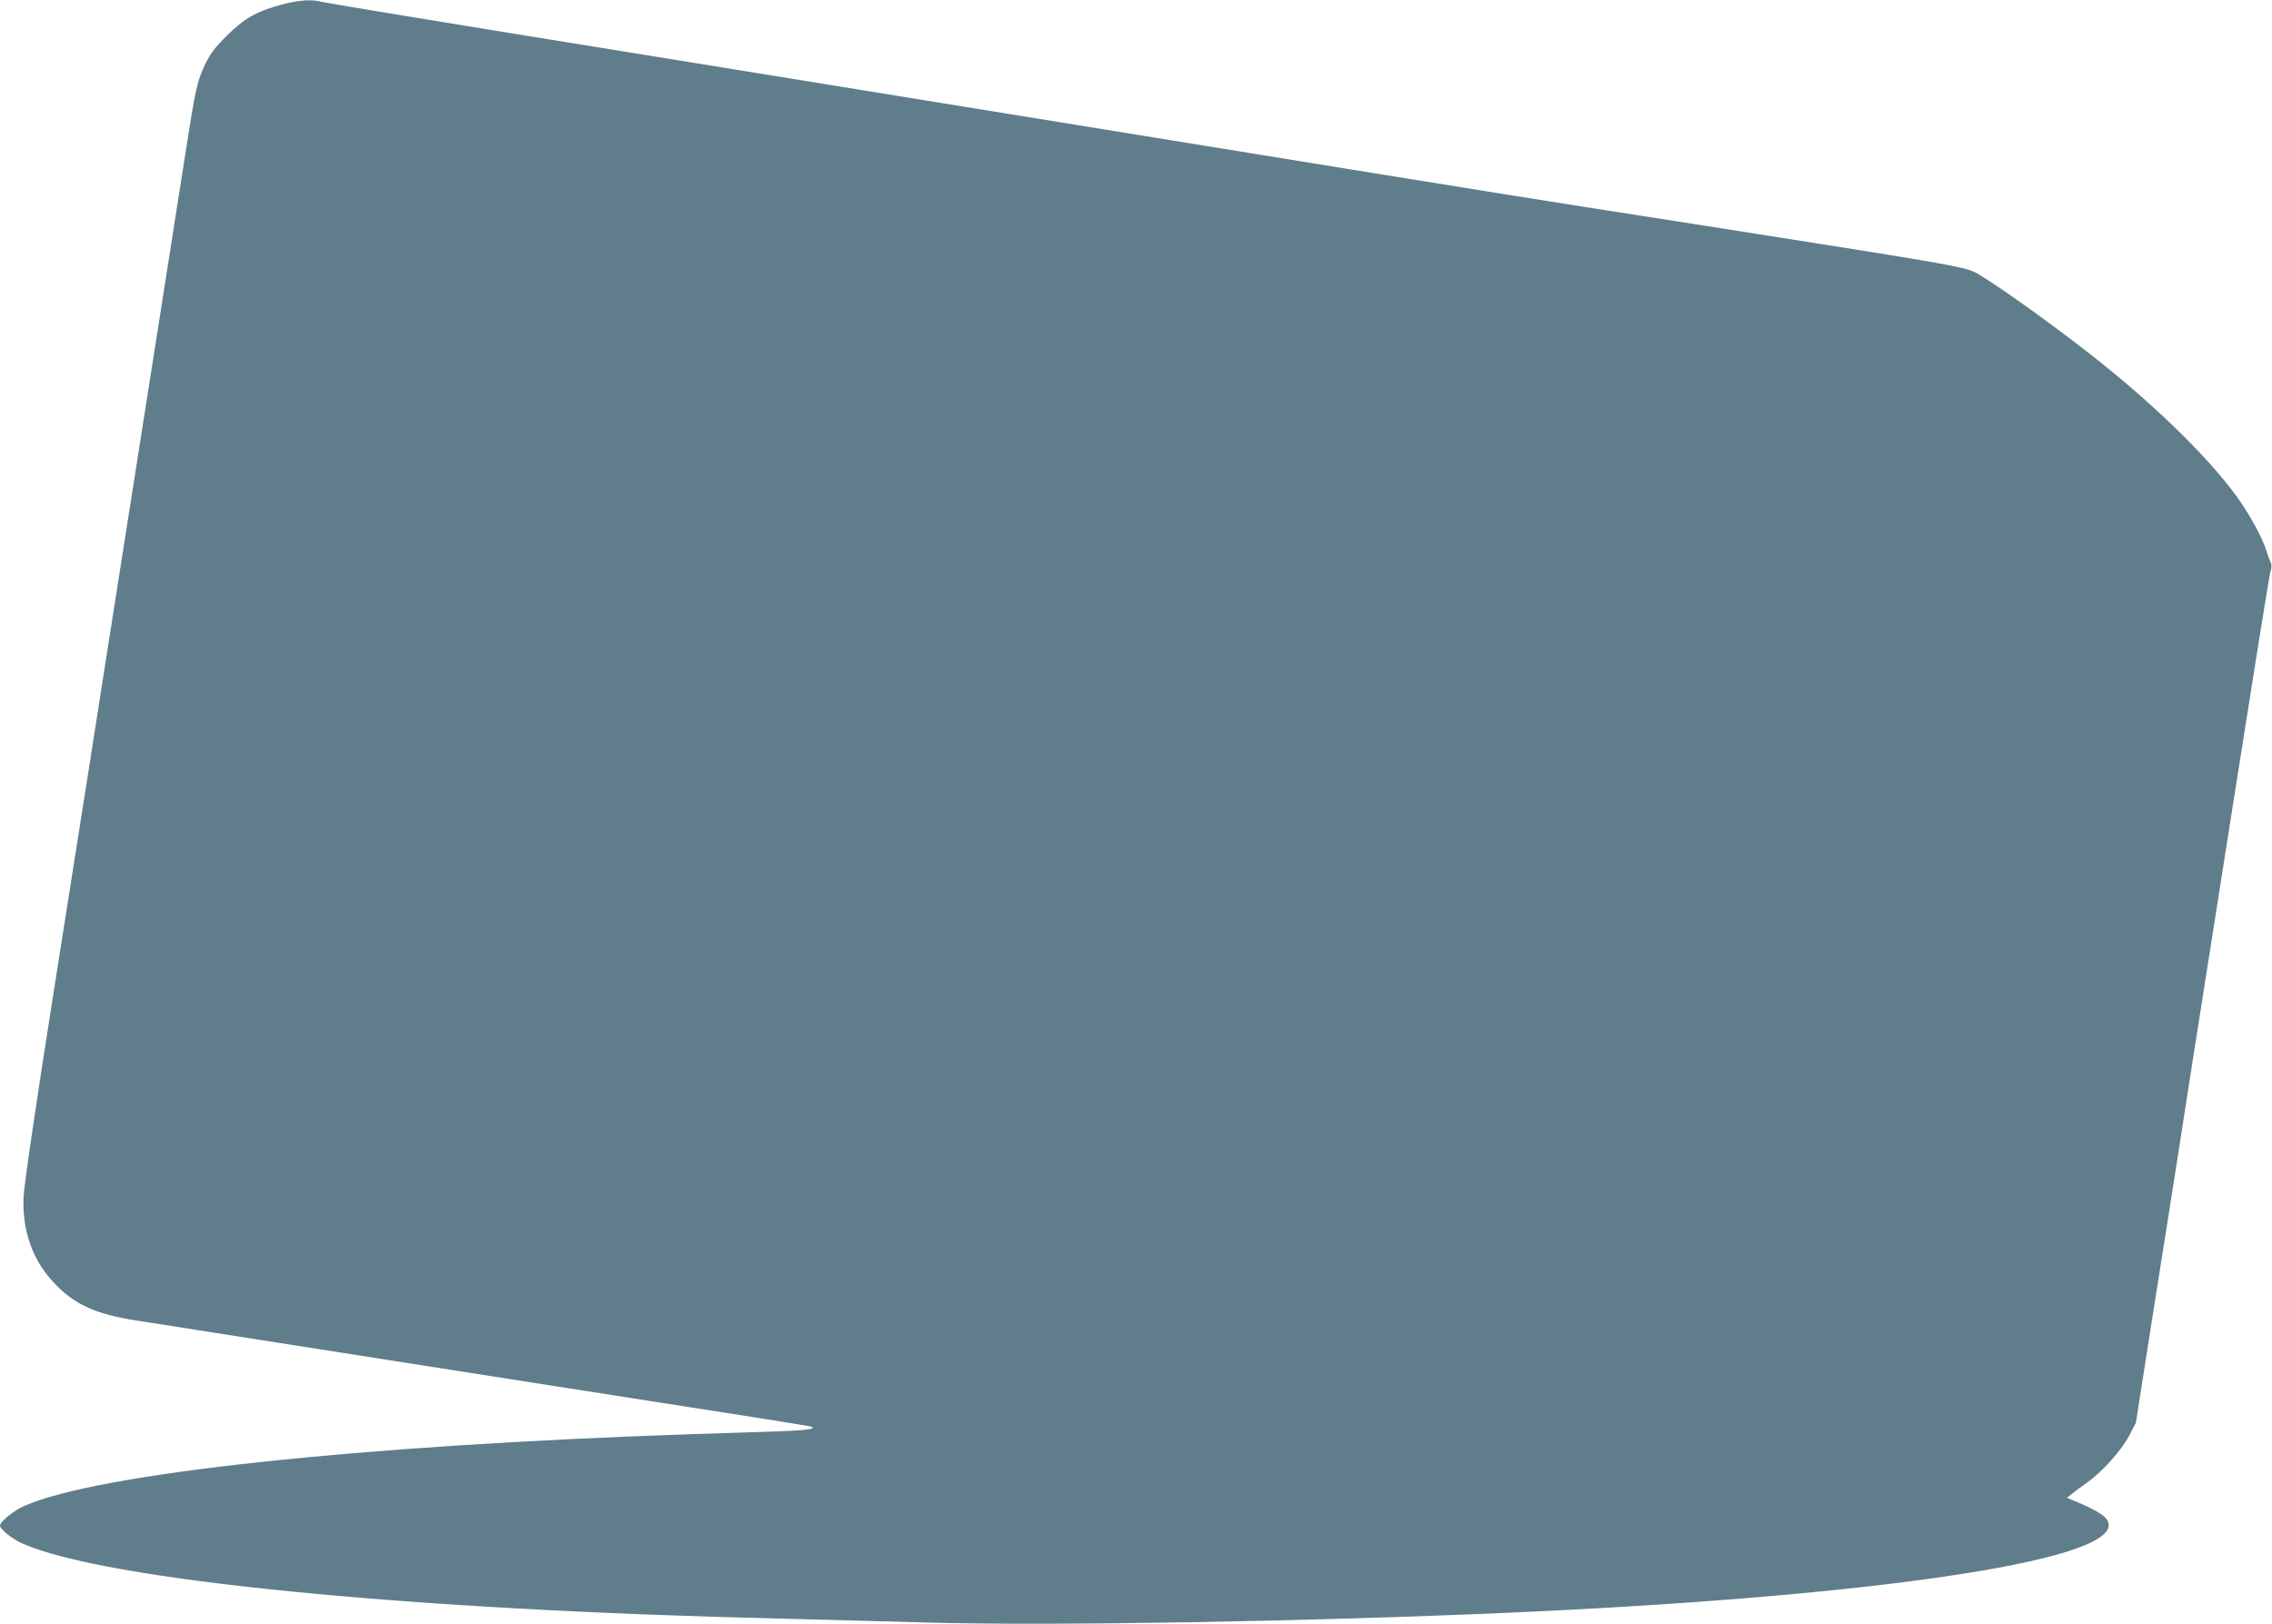
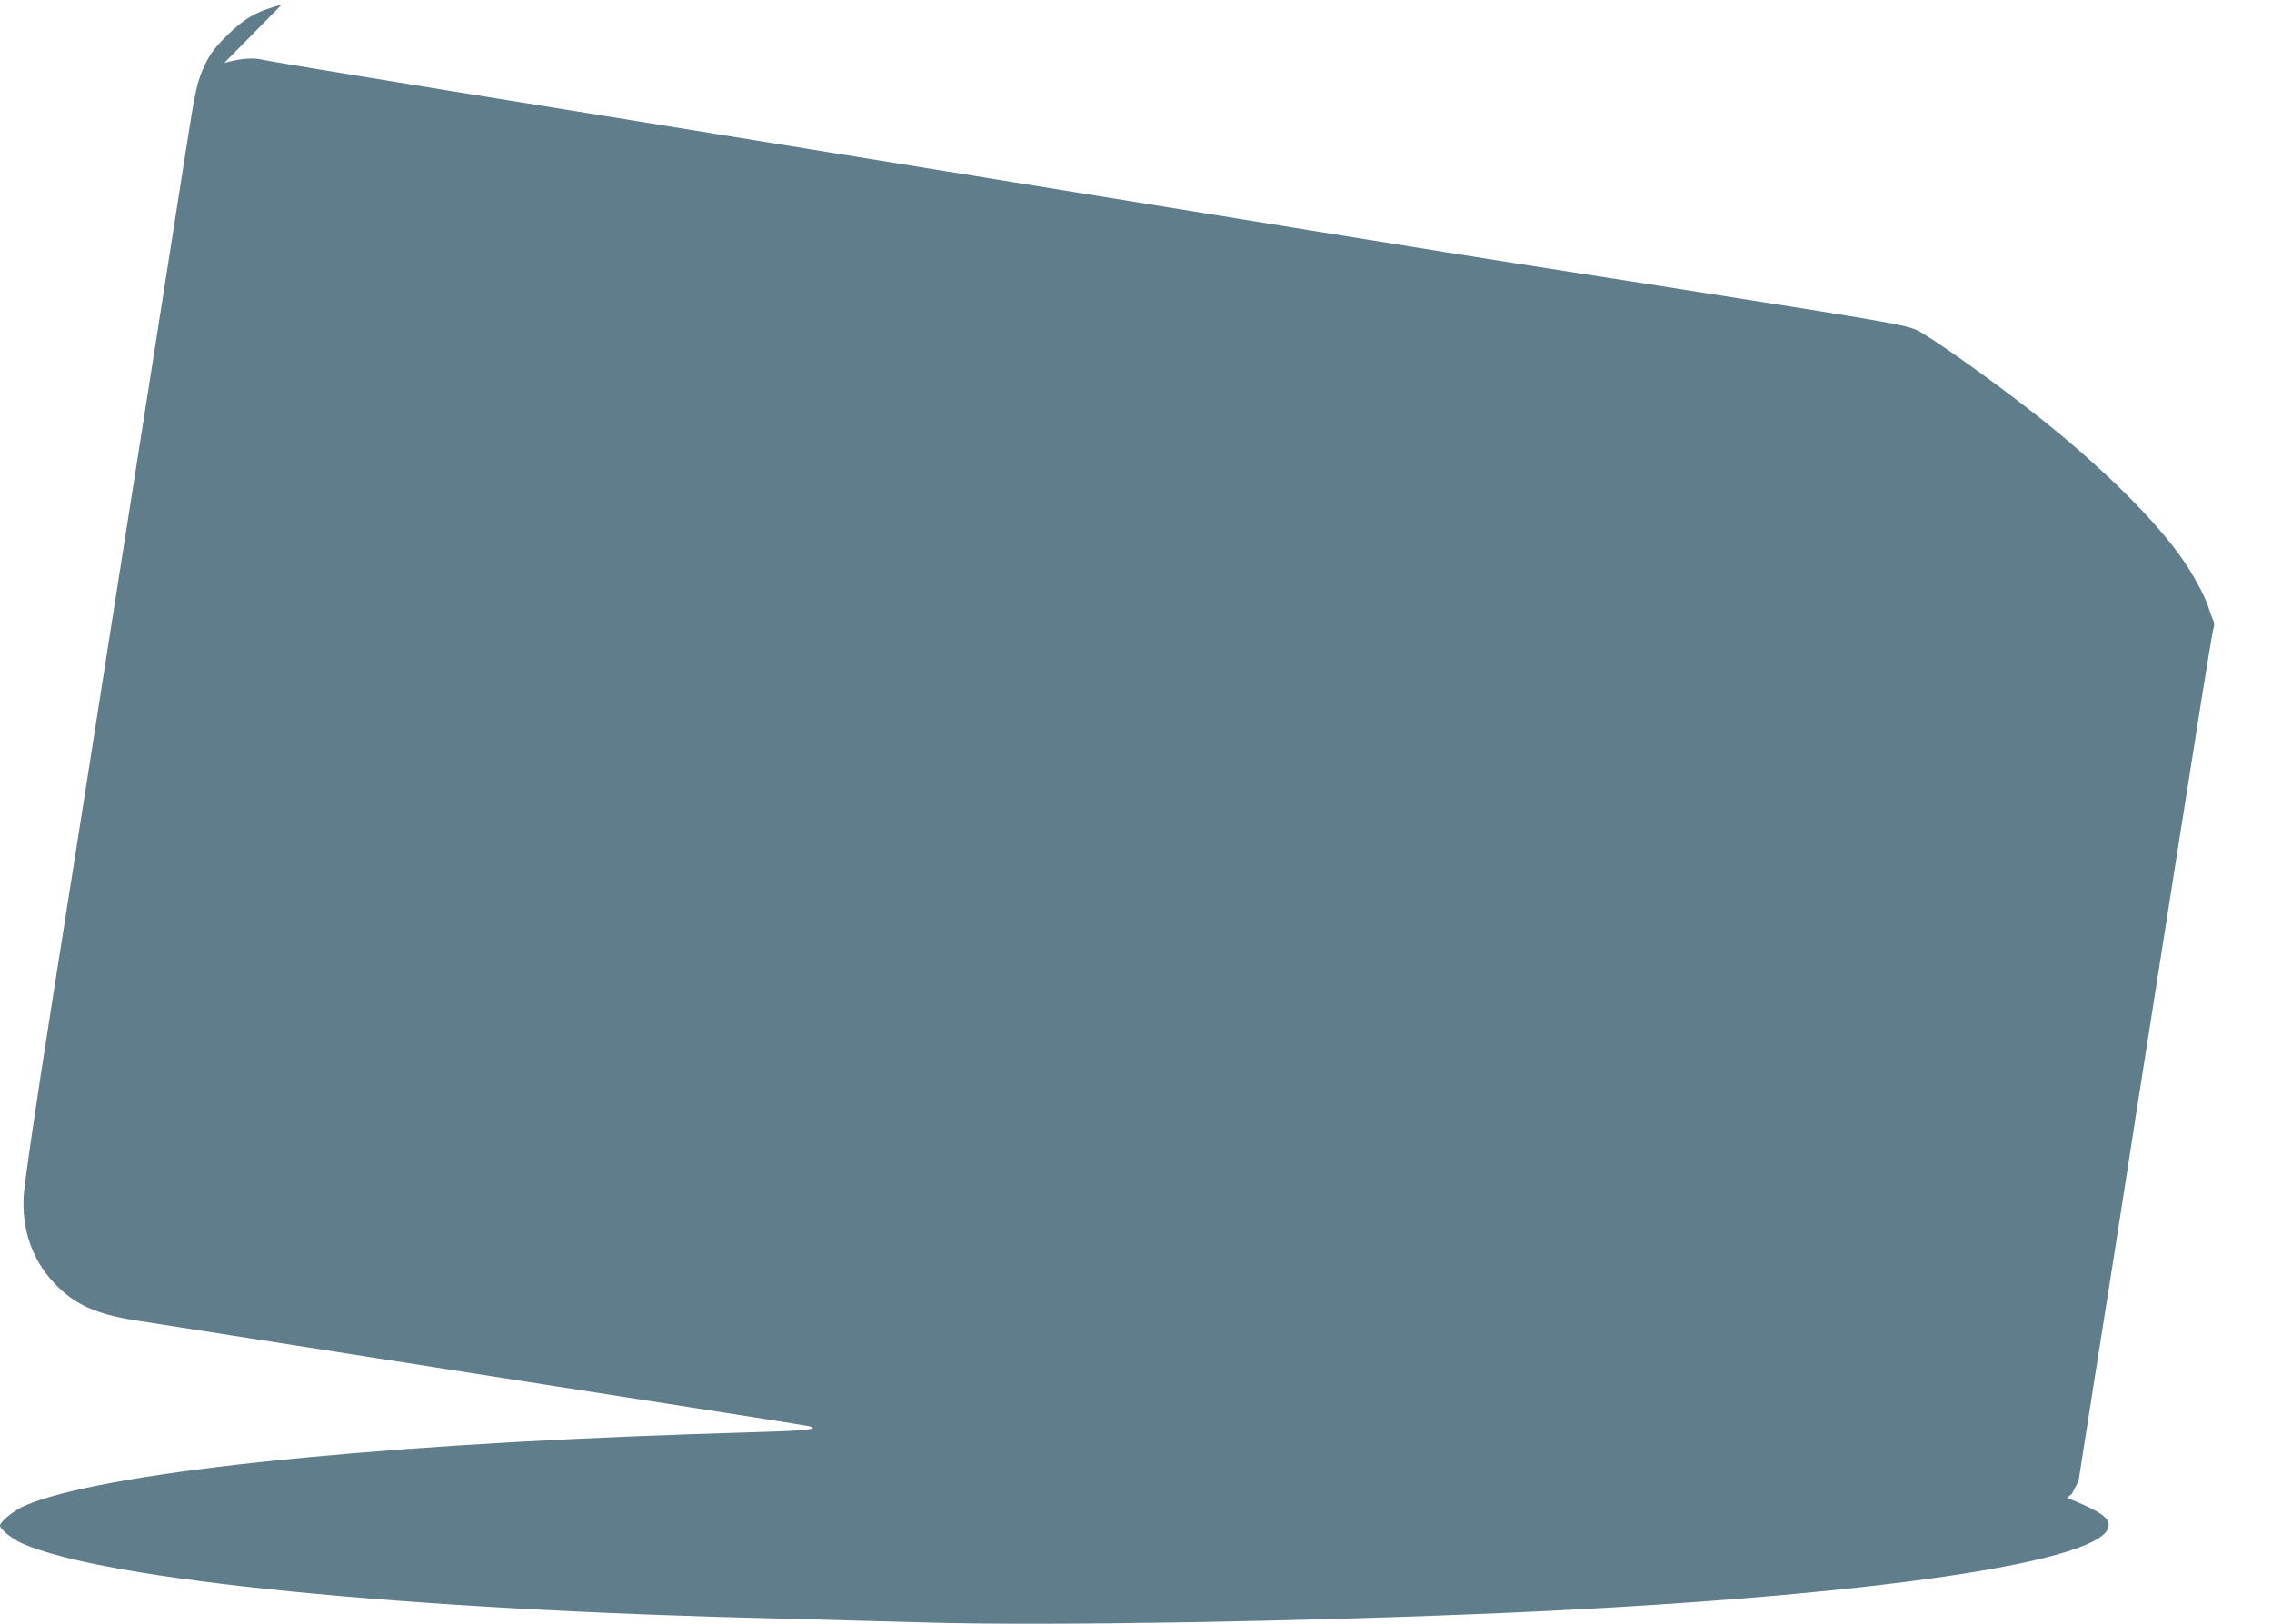
<svg xmlns="http://www.w3.org/2000/svg" version="1.0" width="1280pt" height="915pt" viewBox="0 0 1280 915" preserveAspectRatio="xMidYMid meet">
  <g transform="translate(0,915) scale(0.1,-0.1)" fill="#607d8b" stroke="none">
-     <path d="M1587 9124 c-140 -37 -210 -77 -308 -174 -67 -66 -94 -102 -122 -160 -46 -95 -56 -140 -111 -495 -25 -159 -113 -722 -196 -1250 -83 -528 -169 -1075 -191 -1215 -22 -140 -58 -370 -80 -510 -22 -140 -57 -367 -79 -505 -22 -137 -112 -711 -201 -1275 -99 -628 -163 -1066 -166 -1131 -9 -190 49 -356 169 -484 115 -124 236 -179 469 -215 73 -11 332 -52 574 -90 242 -38 586 -92 765 -120 596 -93 834 -131 1020 -160 185 -29 581 -91 1120 -175 157 -25 295 -47 308 -50 57 -13 -2 -23 -170 -29 -101 -3 -322 -11 -493 -16 -1878 -63 -3345 -221 -3760 -405 -56 -24 -135 -89 -135 -110 0 -20 69 -76 126 -101 467 -206 2152 -374 4274 -423 234 -6 603 -16 820 -22 685 -20 2145 5 3300 56 2016 90 3360 287 3360 492 0 44 -50 78 -205 142 l-30 13 27 21 c14 12 52 40 83 62 86 60 196 182 240 266 l38 73 98 625 c55 344 117 741 139 881 22 140 60 383 84 540 25 157 131 832 236 1500 105 668 195 1230 201 1249 8 23 8 40 1 55 -6 11 -16 39 -23 61 -22 75 -98 213 -173 315 -169 230 -485 535 -841 811 -202 157 -476 354 -597 427 -79 49 -52 44 -1500 272 -244 38 -589 92 -768 120 -323 50 -1589 255 -3835 620 -643 105 -1629 264 -2190 355 -561 91 -1036 170 -1055 175 -54 15 -127 10 -223 -16z" />
+     <path d="M1587 9124 c-140 -37 -210 -77 -308 -174 -67 -66 -94 -102 -122 -160 -46 -95 -56 -140 -111 -495 -25 -159 -113 -722 -196 -1250 -83 -528 -169 -1075 -191 -1215 -22 -140 -58 -370 -80 -510 -22 -140 -57 -367 -79 -505 -22 -137 -112 -711 -201 -1275 -99 -628 -163 -1066 -166 -1131 -9 -190 49 -356 169 -484 115 -124 236 -179 469 -215 73 -11 332 -52 574 -90 242 -38 586 -92 765 -120 596 -93 834 -131 1020 -160 185 -29 581 -91 1120 -175 157 -25 295 -47 308 -50 57 -13 -2 -23 -170 -29 -101 -3 -322 -11 -493 -16 -1878 -63 -3345 -221 -3760 -405 -56 -24 -135 -89 -135 -110 0 -20 69 -76 126 -101 467 -206 2152 -374 4274 -423 234 -6 603 -16 820 -22 685 -20 2145 5 3300 56 2016 90 3360 287 3360 492 0 44 -50 78 -205 142 l-30 13 27 21 l38 73 98 625 c55 344 117 741 139 881 22 140 60 383 84 540 25 157 131 832 236 1500 105 668 195 1230 201 1249 8 23 8 40 1 55 -6 11 -16 39 -23 61 -22 75 -98 213 -173 315 -169 230 -485 535 -841 811 -202 157 -476 354 -597 427 -79 49 -52 44 -1500 272 -244 38 -589 92 -768 120 -323 50 -1589 255 -3835 620 -643 105 -1629 264 -2190 355 -561 91 -1036 170 -1055 175 -54 15 -127 10 -223 -16z" />
  </g>
</svg>